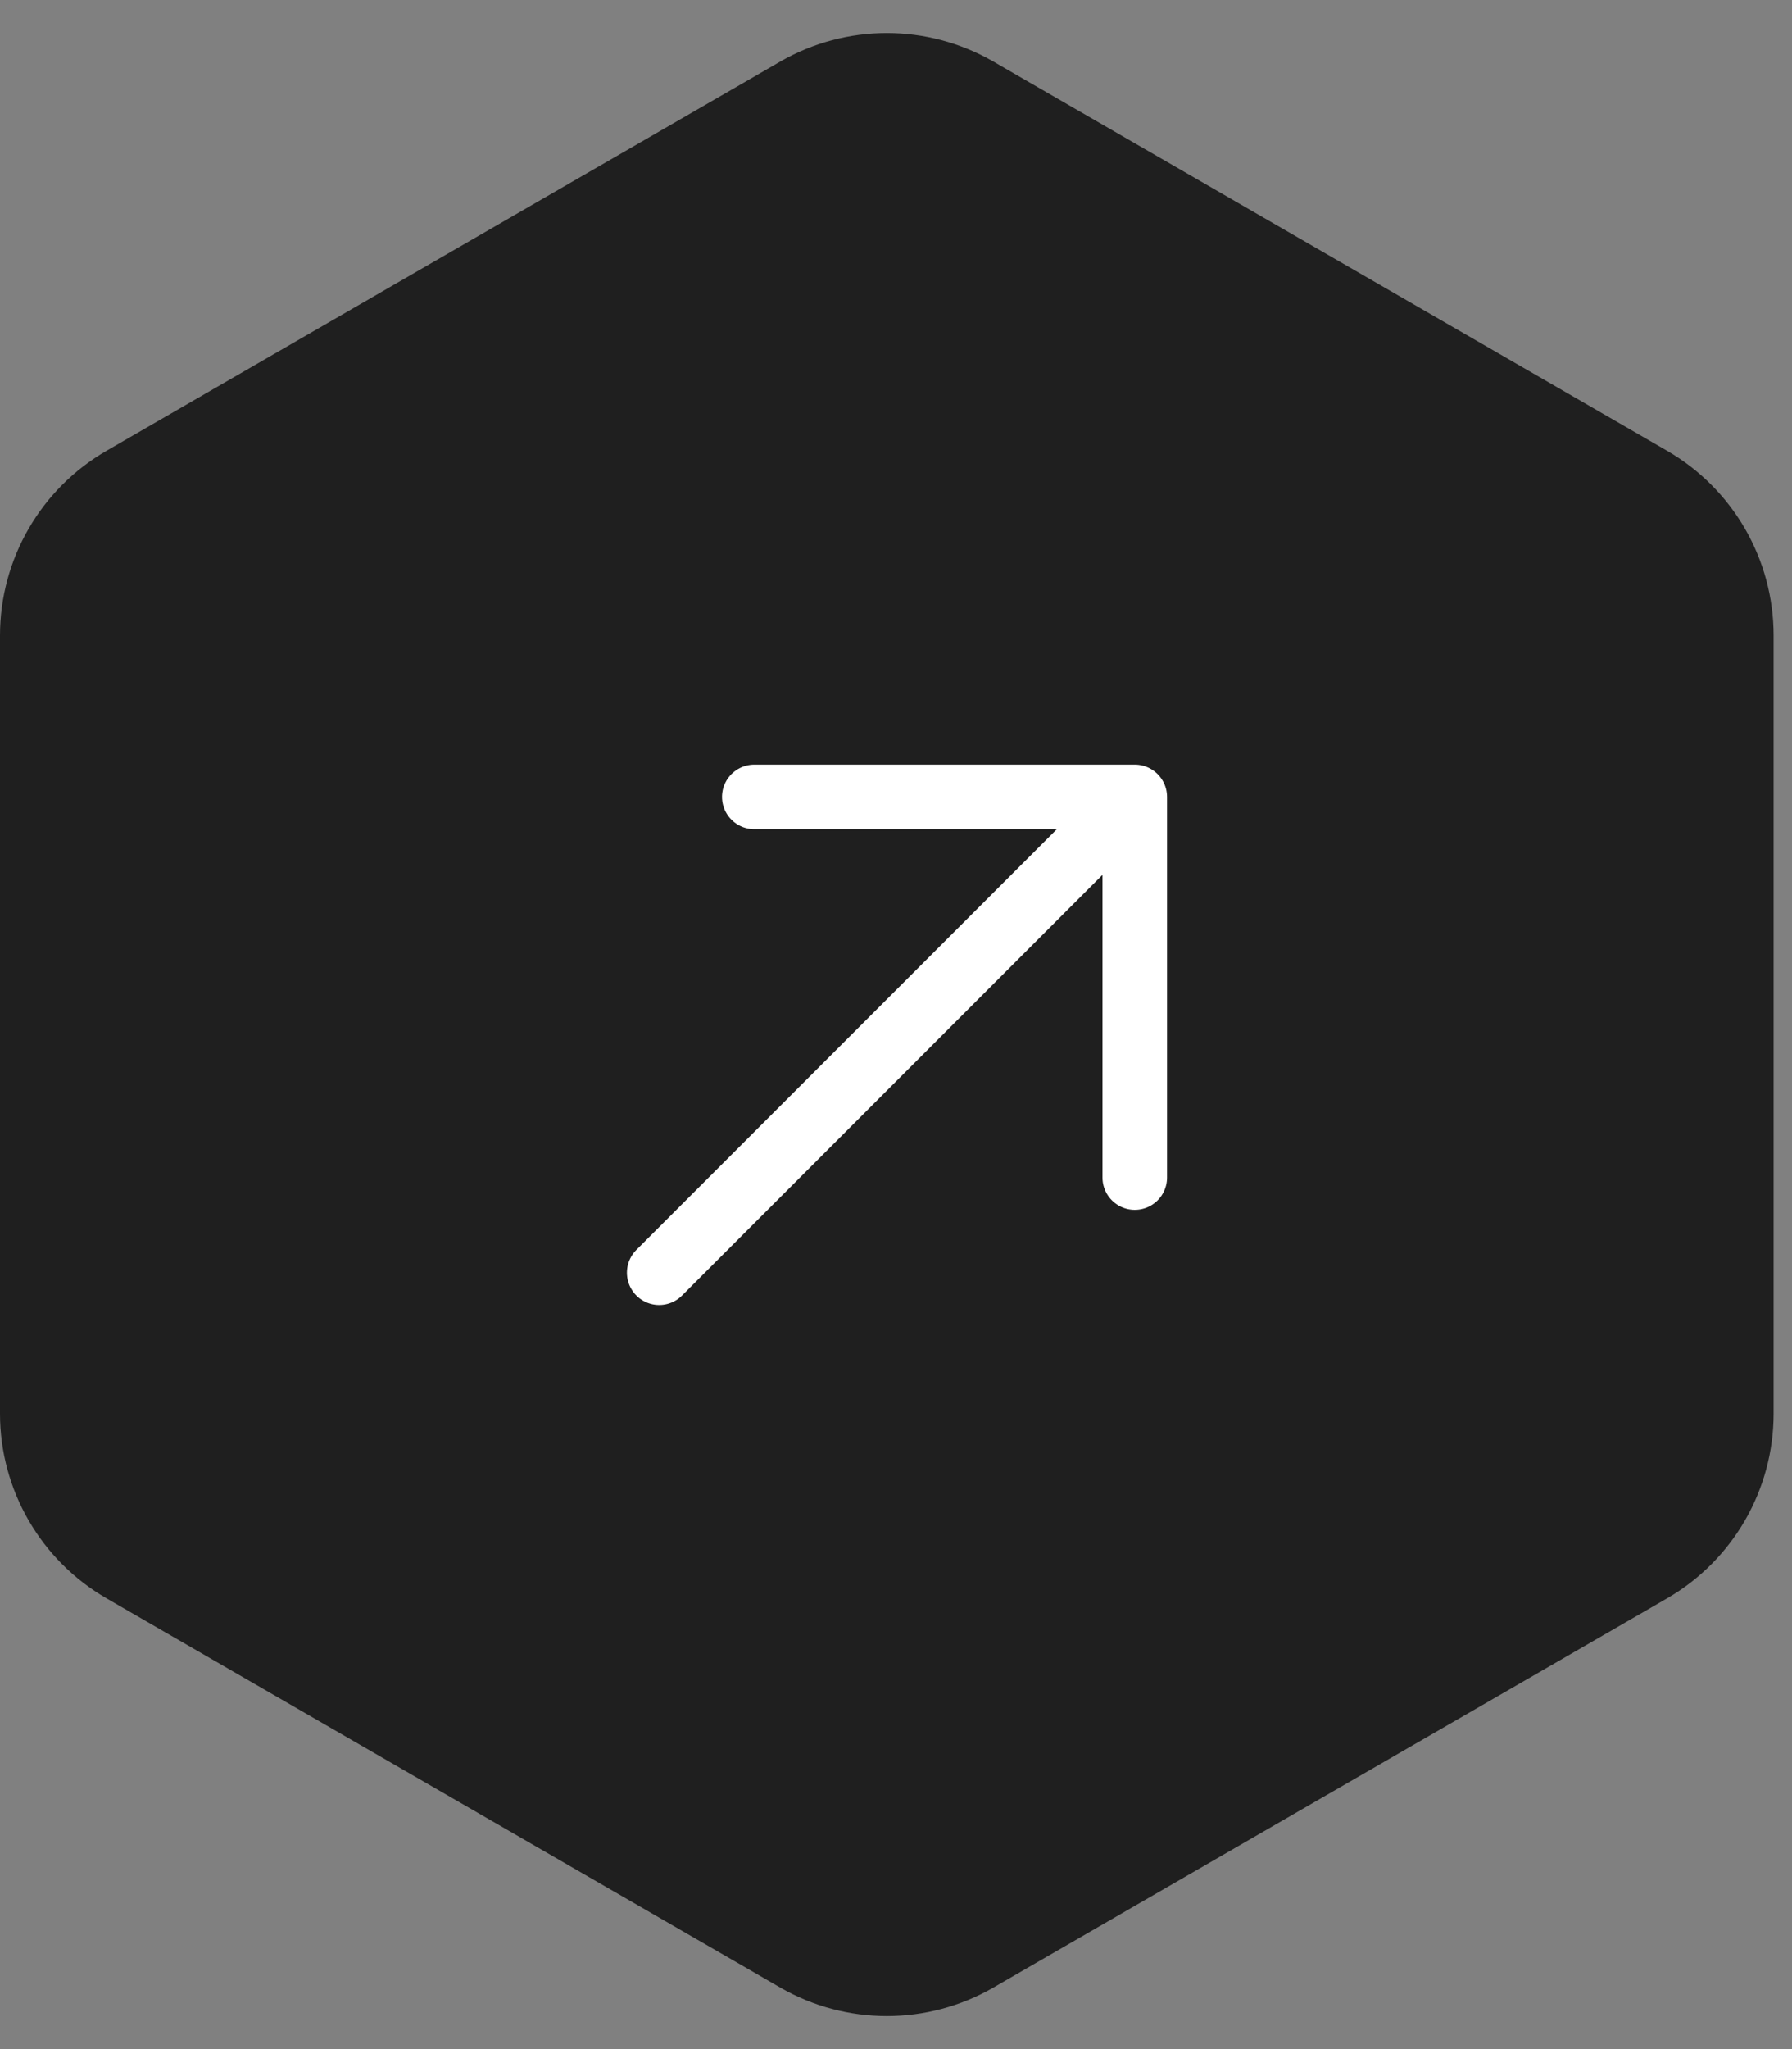
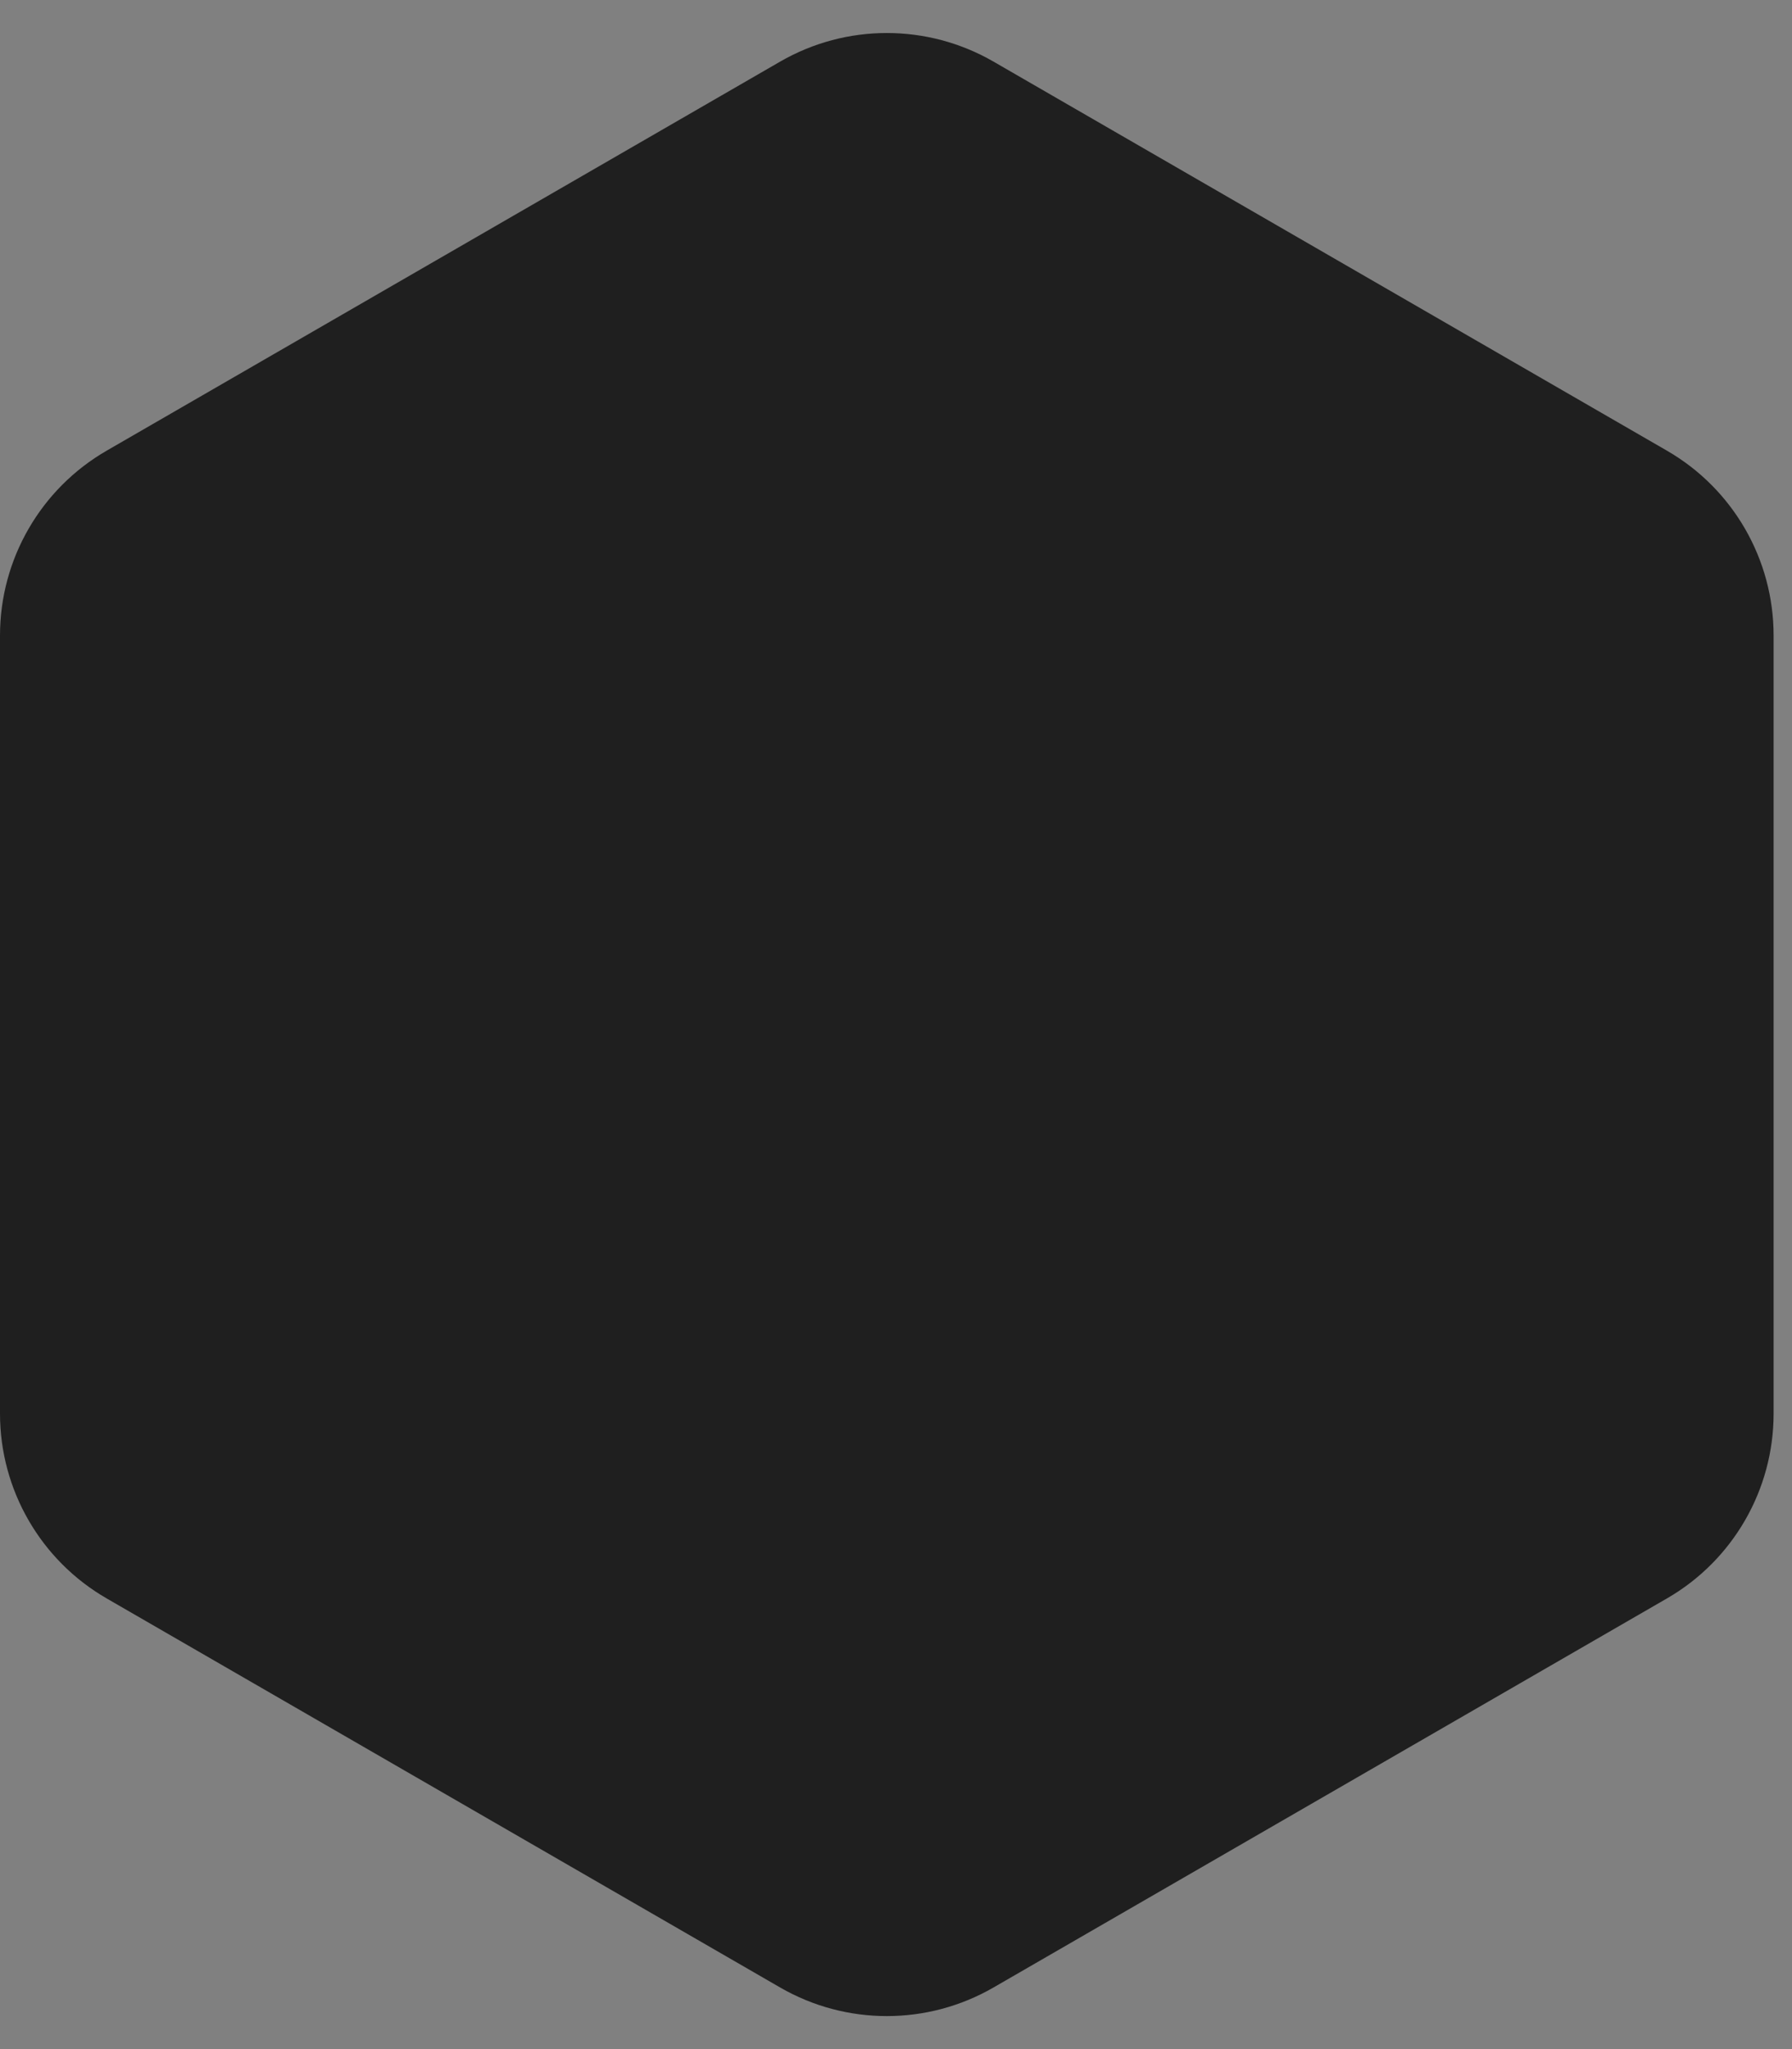
<svg xmlns="http://www.w3.org/2000/svg" width="42" height="48" viewBox="0 0 42 48" fill="none">
  <rect x="0" y="0" width="42" height="48" fill="#808080" stroke="none" />
  <path d="M18.285 1.443C19.832 0.55 21.738 0.55 23.285 1.443L39.069 10.557C40.616 11.45 41.569 13.1 41.569 14.887V33.113C41.569 34.9 40.616 36.55 39.069 37.443L23.285 46.557C21.738 47.45 19.832 47.45 18.285 46.557L2.5 37.443C0.953 36.55 0 34.9 0 33.113V14.887C0 13.1 0.953 11.45 2.5 10.557L18.285 1.443Z" fill="#1F1F1F" />
  <path d="M15.45 29.813L26.596 18.667ZM26.596 18.667H17.679ZM26.596 18.667V27.584Z" fill="#1F1F1F" />
-   <path d="M15.45 29.813L26.596 18.667M26.596 18.667H17.679M26.596 18.667V27.584" stroke="white" stroke-width="1.513" stroke-linecap="round" stroke-linejoin="round" />
</svg>